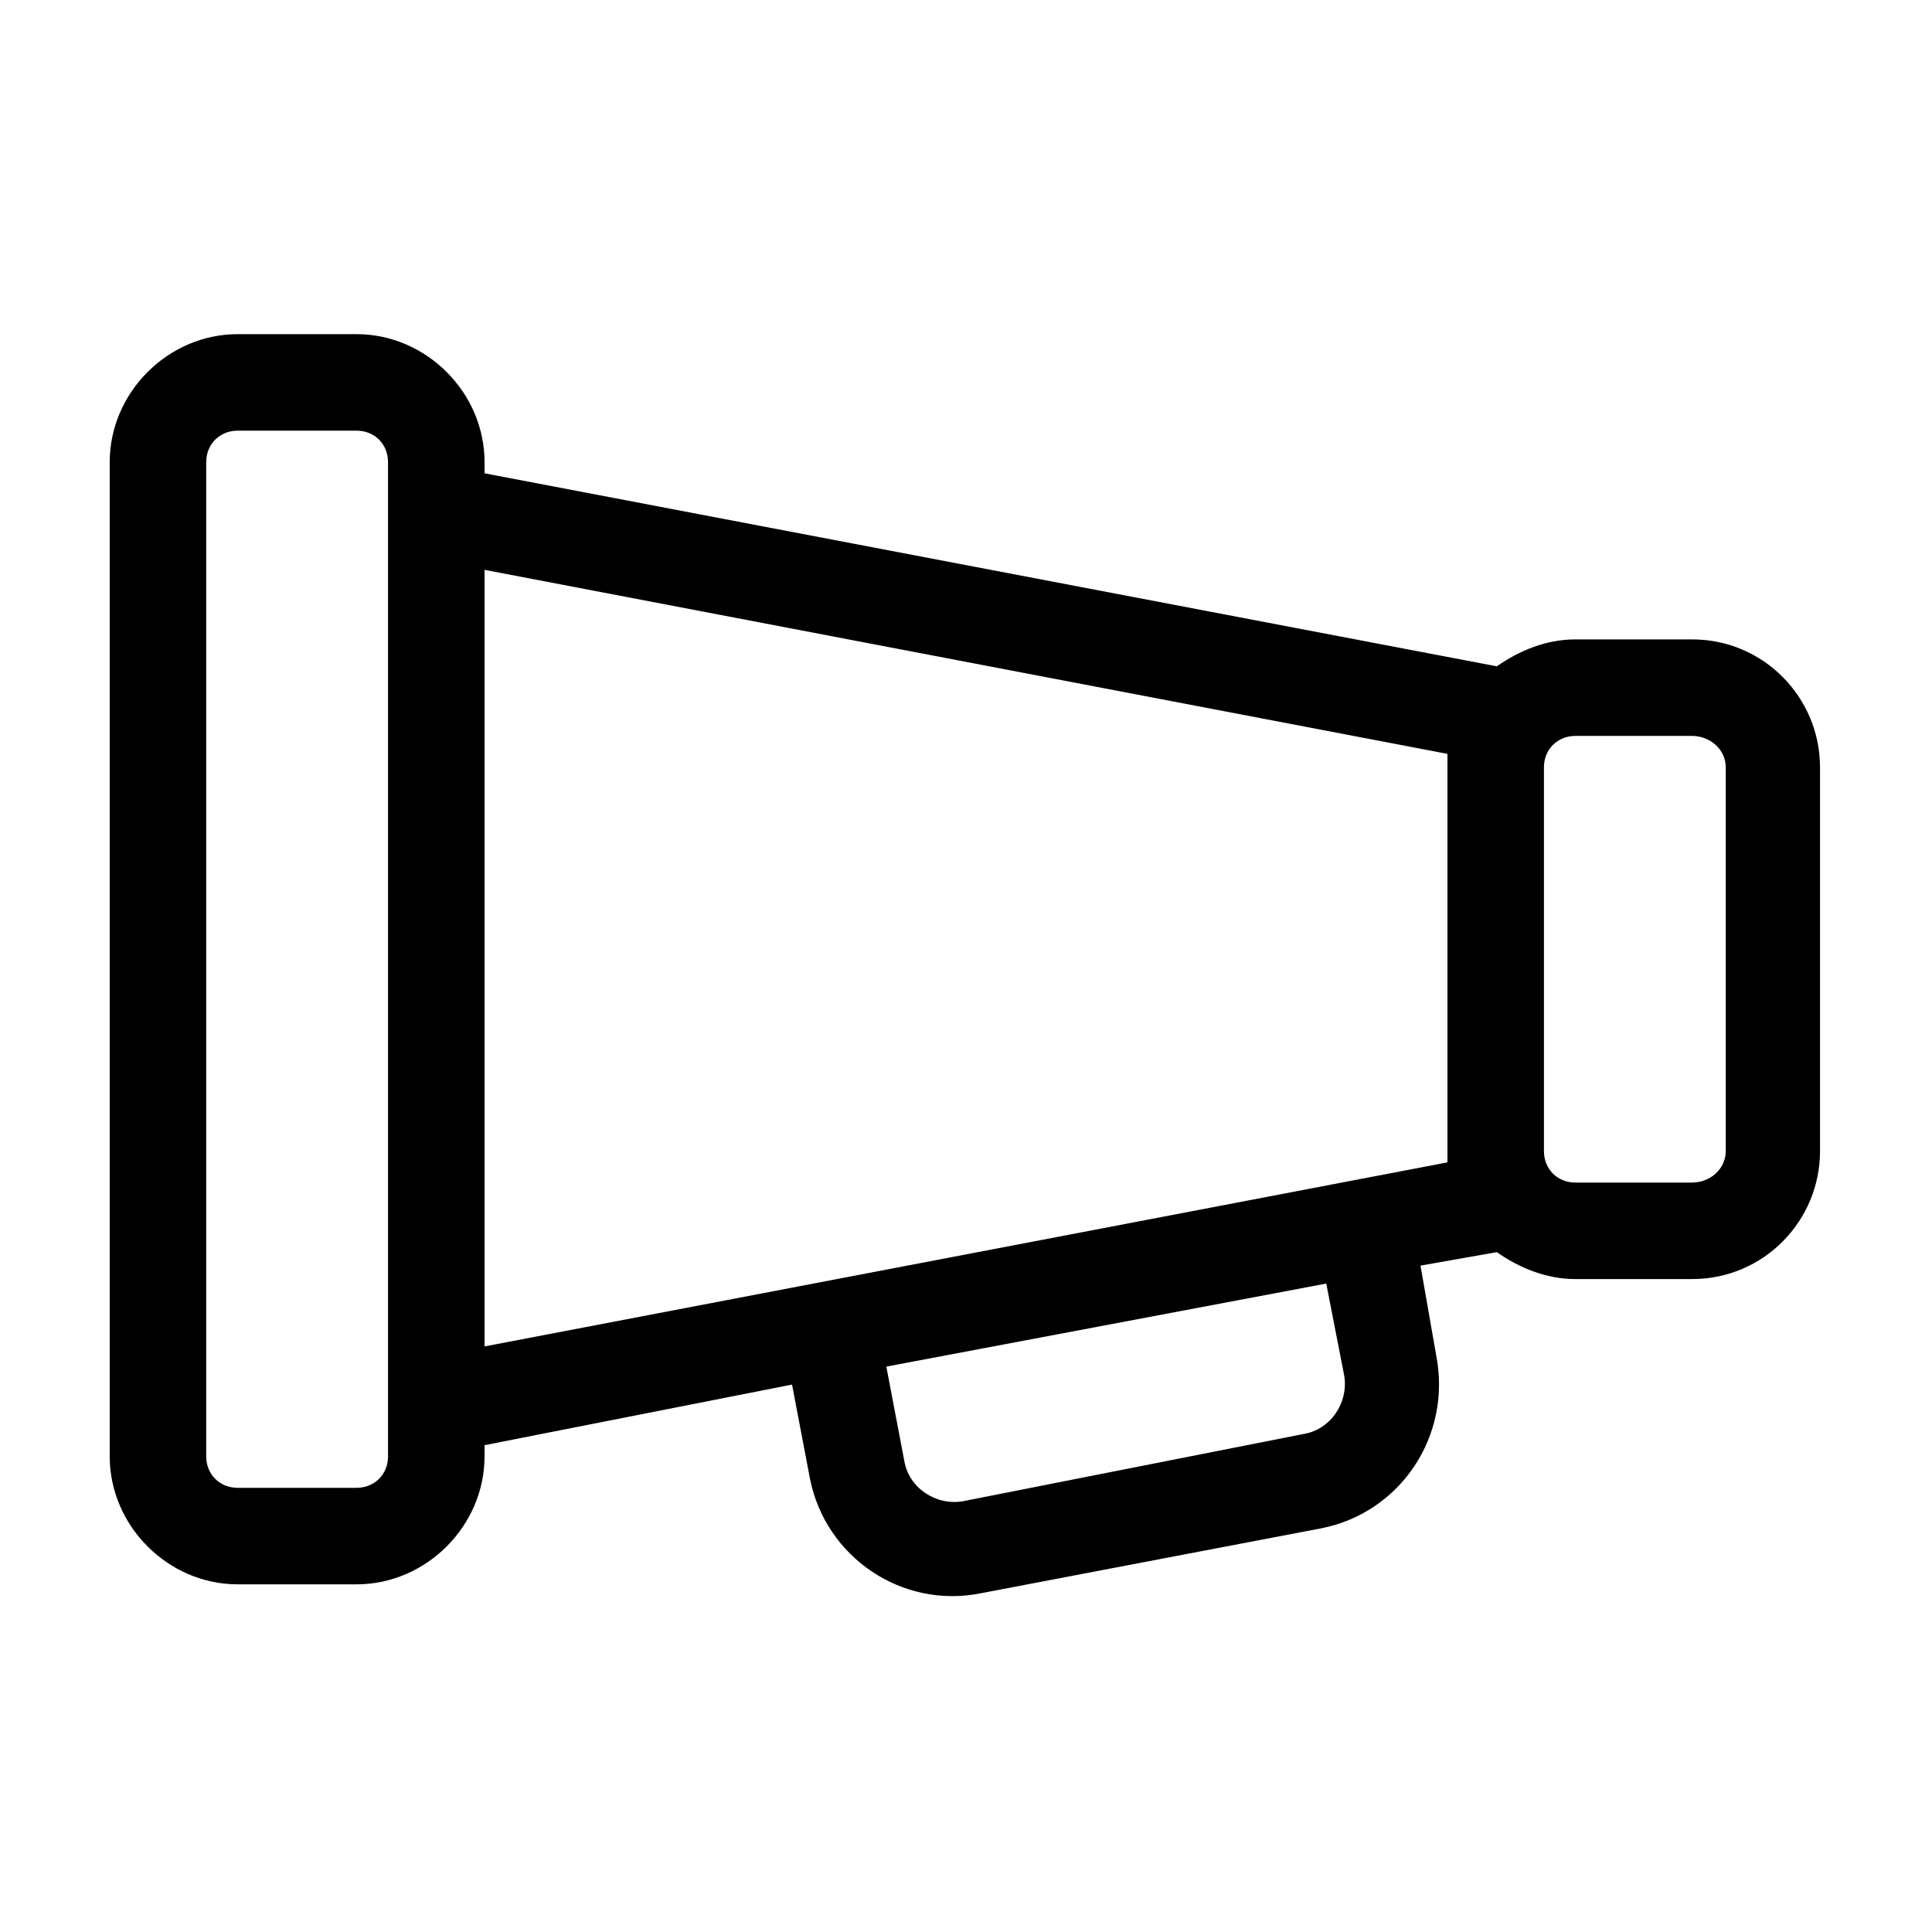
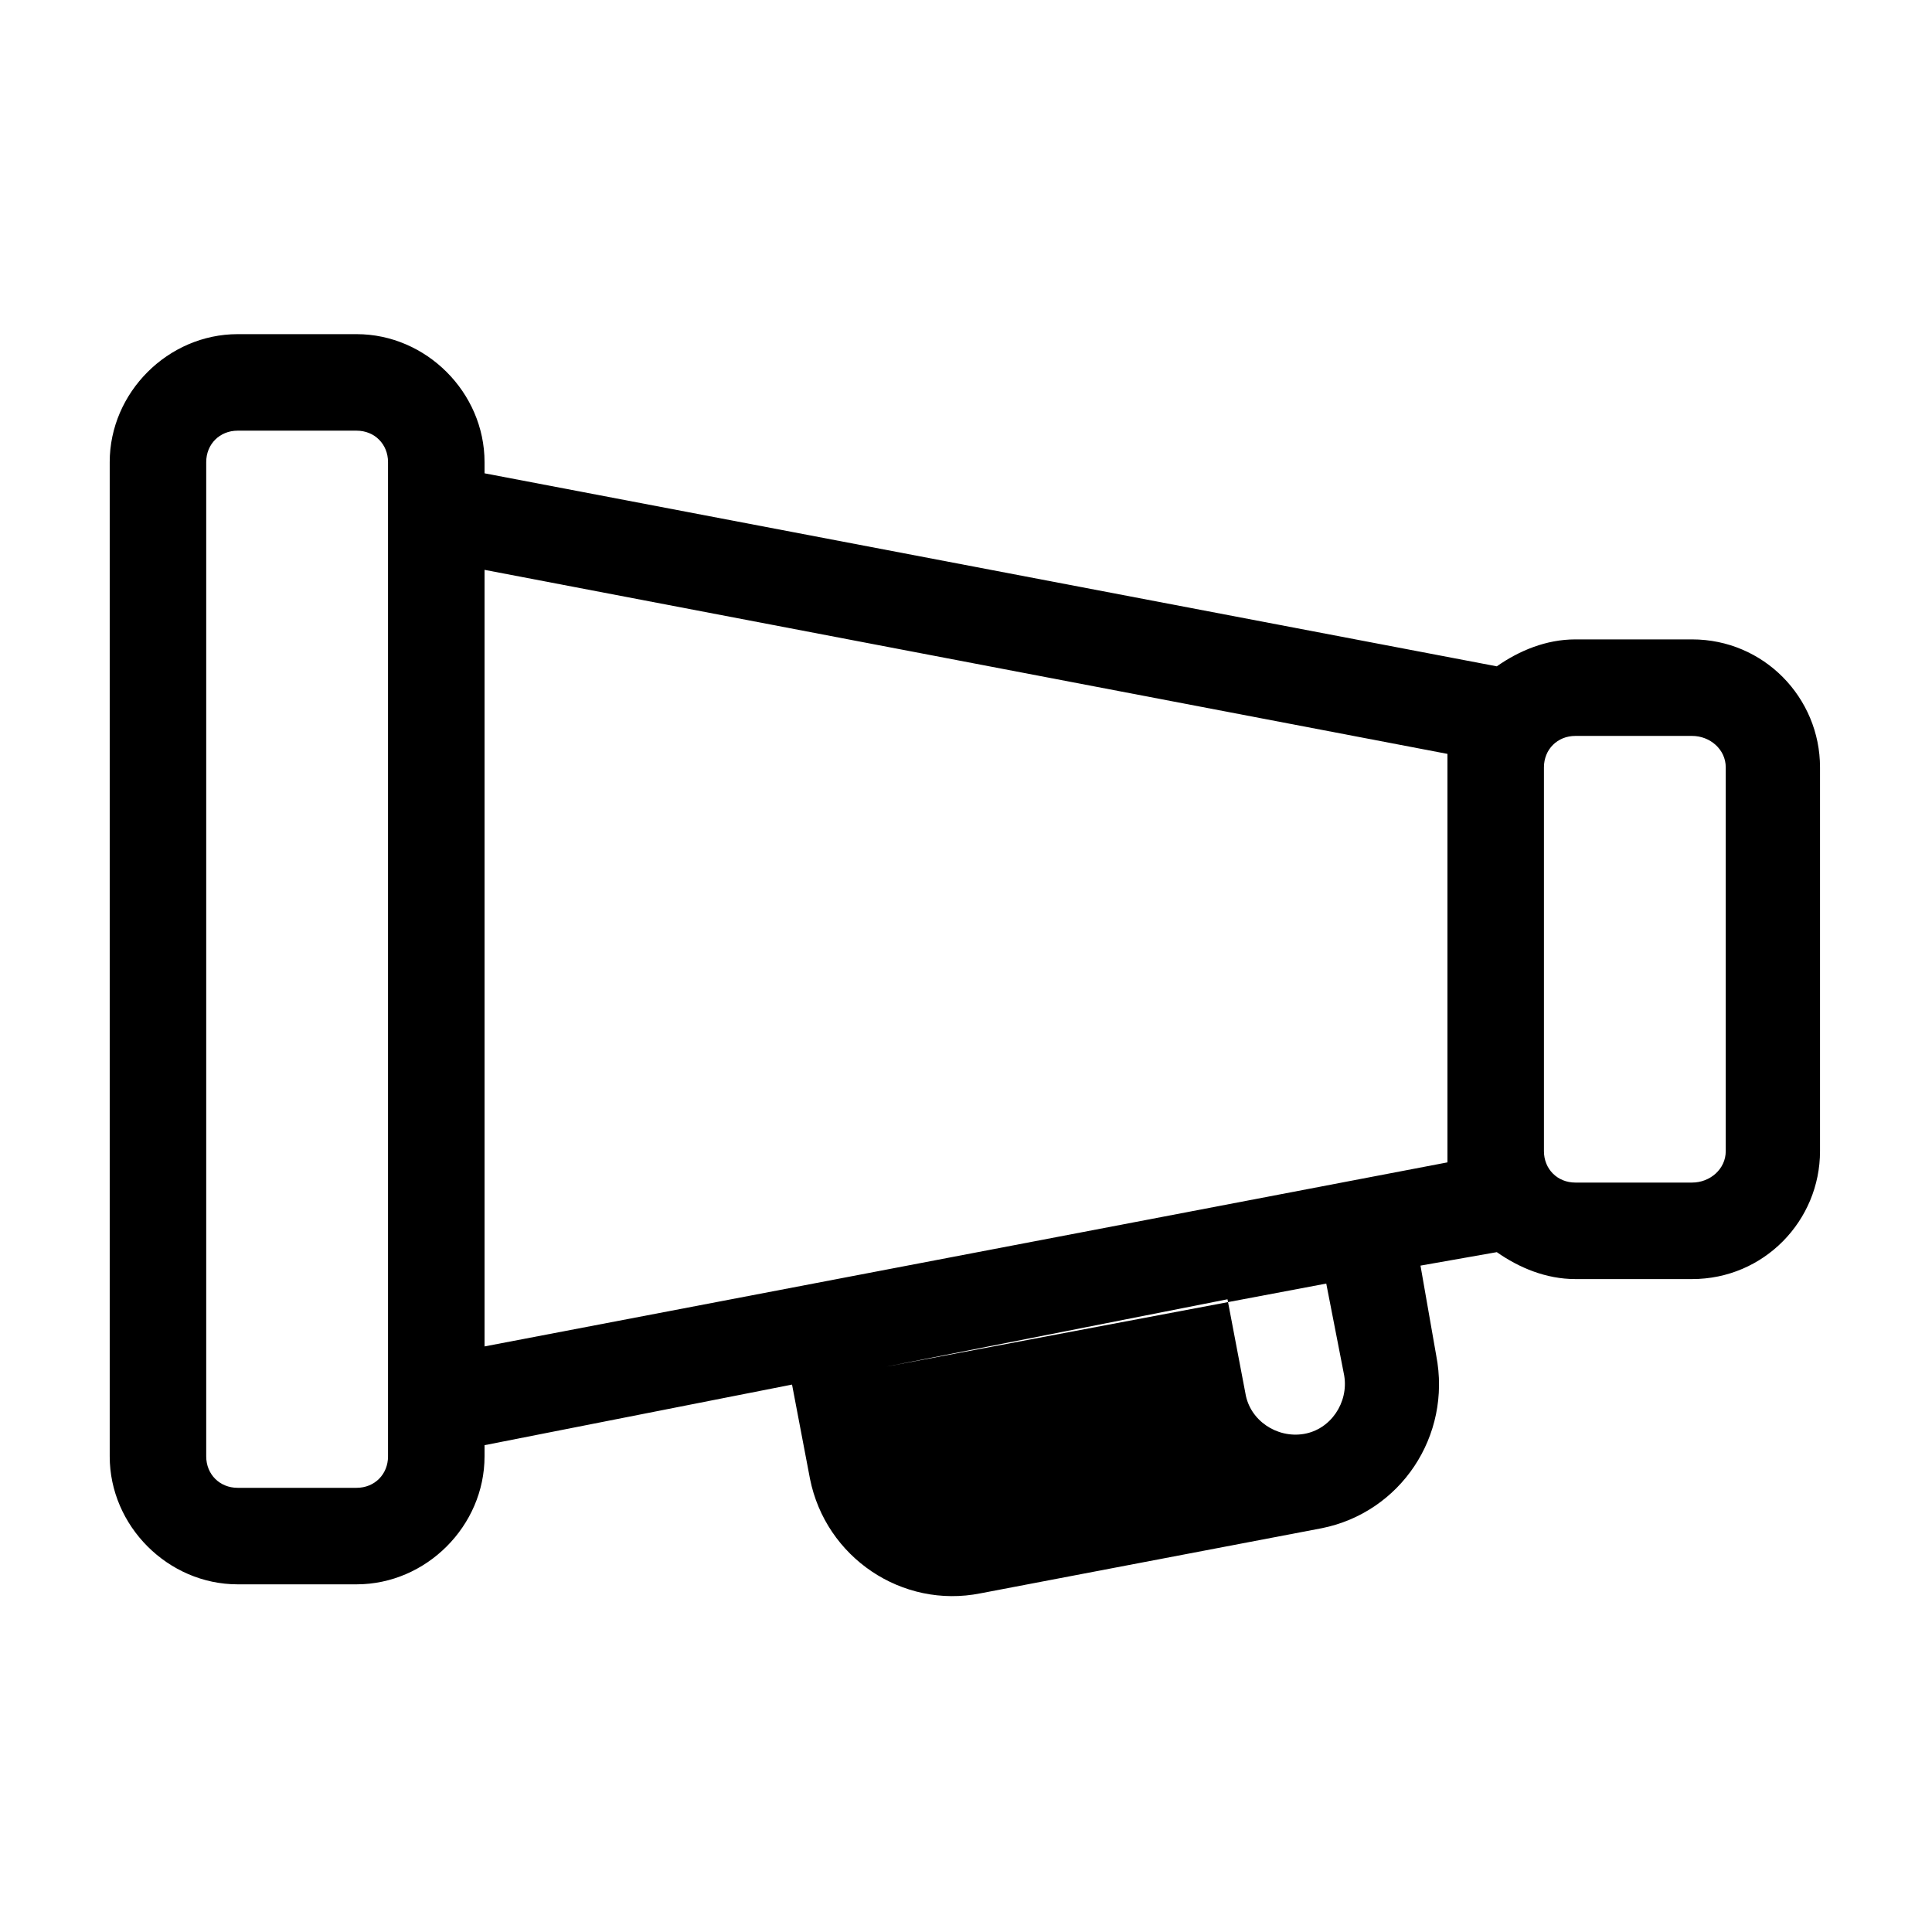
<svg xmlns="http://www.w3.org/2000/svg" fill="#000000" width="800px" height="800px" version="1.1" viewBox="144 144 512 512">
-   <path d="m272.41 529.96v-2.973l81.488-16.059 4.758 24.98c4.164 20.82 24.387 34.5 45.207 30.336l90.41-17.25c20.82-4.164 34.5-24.387 30.336-45.801l-4.164-23.793 20.223-3.57c5.949 4.164 13.086 7.137 20.82 7.137h30.93c19.035 0 33.906-15.465 33.906-33.906v-101.71c0-18.438-14.871-33.906-33.906-33.906h-30.93c-7.734 0-14.871 2.973-20.82 7.137l-268.26-51.152v-2.973c0-18.438-15.465-33.906-33.906-33.906h-31.523c-18.438 0-33.906 15.465-33.906 33.906v263.5c0 18.438 15.465 33.906 33.906 33.906h31.523c18.438 0 33.906-15.465 33.906-33.906zm106.47-23.793 116.59-22.008 4.758 24.387c1.191 7.137-3.57 14.277-10.707 15.465l-90.41 17.844c-7.137 1.191-14.277-3.57-15.465-10.707l-4.758-24.98zm-106.47-5.352v-205.8l255.18 48.773v3.57 101.71 2.973zm328.93-51.75v-101.71c0-4.758-4.164-8.328-8.922-8.328h-30.93c-4.758 0-8.328 3.57-8.328 8.328v101.71c0 4.758 3.57 8.328 8.328 8.328h30.93c4.758 0 8.922-3.57 8.922-8.328zm-354.51 80.895v-263.5c0-4.758-3.57-8.328-8.328-8.328h-31.523c-4.758 0-8.328 3.57-8.328 8.328v263.5c0 4.758 3.57 8.328 8.328 8.328h31.523c4.758 0 8.328-3.57 8.328-8.328z" fill-rule="evenodd" />
+   <path d="m272.41 529.96v-2.973l81.488-16.059 4.758 24.98c4.164 20.82 24.387 34.5 45.207 30.336l90.41-17.25c20.82-4.164 34.5-24.387 30.336-45.801l-4.164-23.793 20.223-3.57c5.949 4.164 13.086 7.137 20.82 7.137h30.93c19.035 0 33.906-15.465 33.906-33.906v-101.71c0-18.438-14.871-33.906-33.906-33.906h-30.93c-7.734 0-14.871 2.973-20.82 7.137l-268.26-51.152v-2.973c0-18.438-15.465-33.906-33.906-33.906h-31.523c-18.438 0-33.906 15.465-33.906 33.906v263.5c0 18.438 15.465 33.906 33.906 33.906h31.523c18.438 0 33.906-15.465 33.906-33.906zm106.47-23.793 116.59-22.008 4.758 24.387c1.191 7.137-3.57 14.277-10.707 15.465c-7.137 1.191-14.277-3.57-15.465-10.707l-4.758-24.98zm-106.47-5.352v-205.8l255.18 48.773v3.57 101.71 2.973zm328.93-51.75v-101.71c0-4.758-4.164-8.328-8.922-8.328h-30.93c-4.758 0-8.328 3.57-8.328 8.328v101.71c0 4.758 3.57 8.328 8.328 8.328h30.93c4.758 0 8.922-3.57 8.922-8.328zm-354.51 80.895v-263.5c0-4.758-3.57-8.328-8.328-8.328h-31.523c-4.758 0-8.328 3.57-8.328 8.328v263.5c0 4.758 3.57 8.328 8.328 8.328h31.523c4.758 0 8.328-3.57 8.328-8.328z" fill-rule="evenodd" />
</svg>